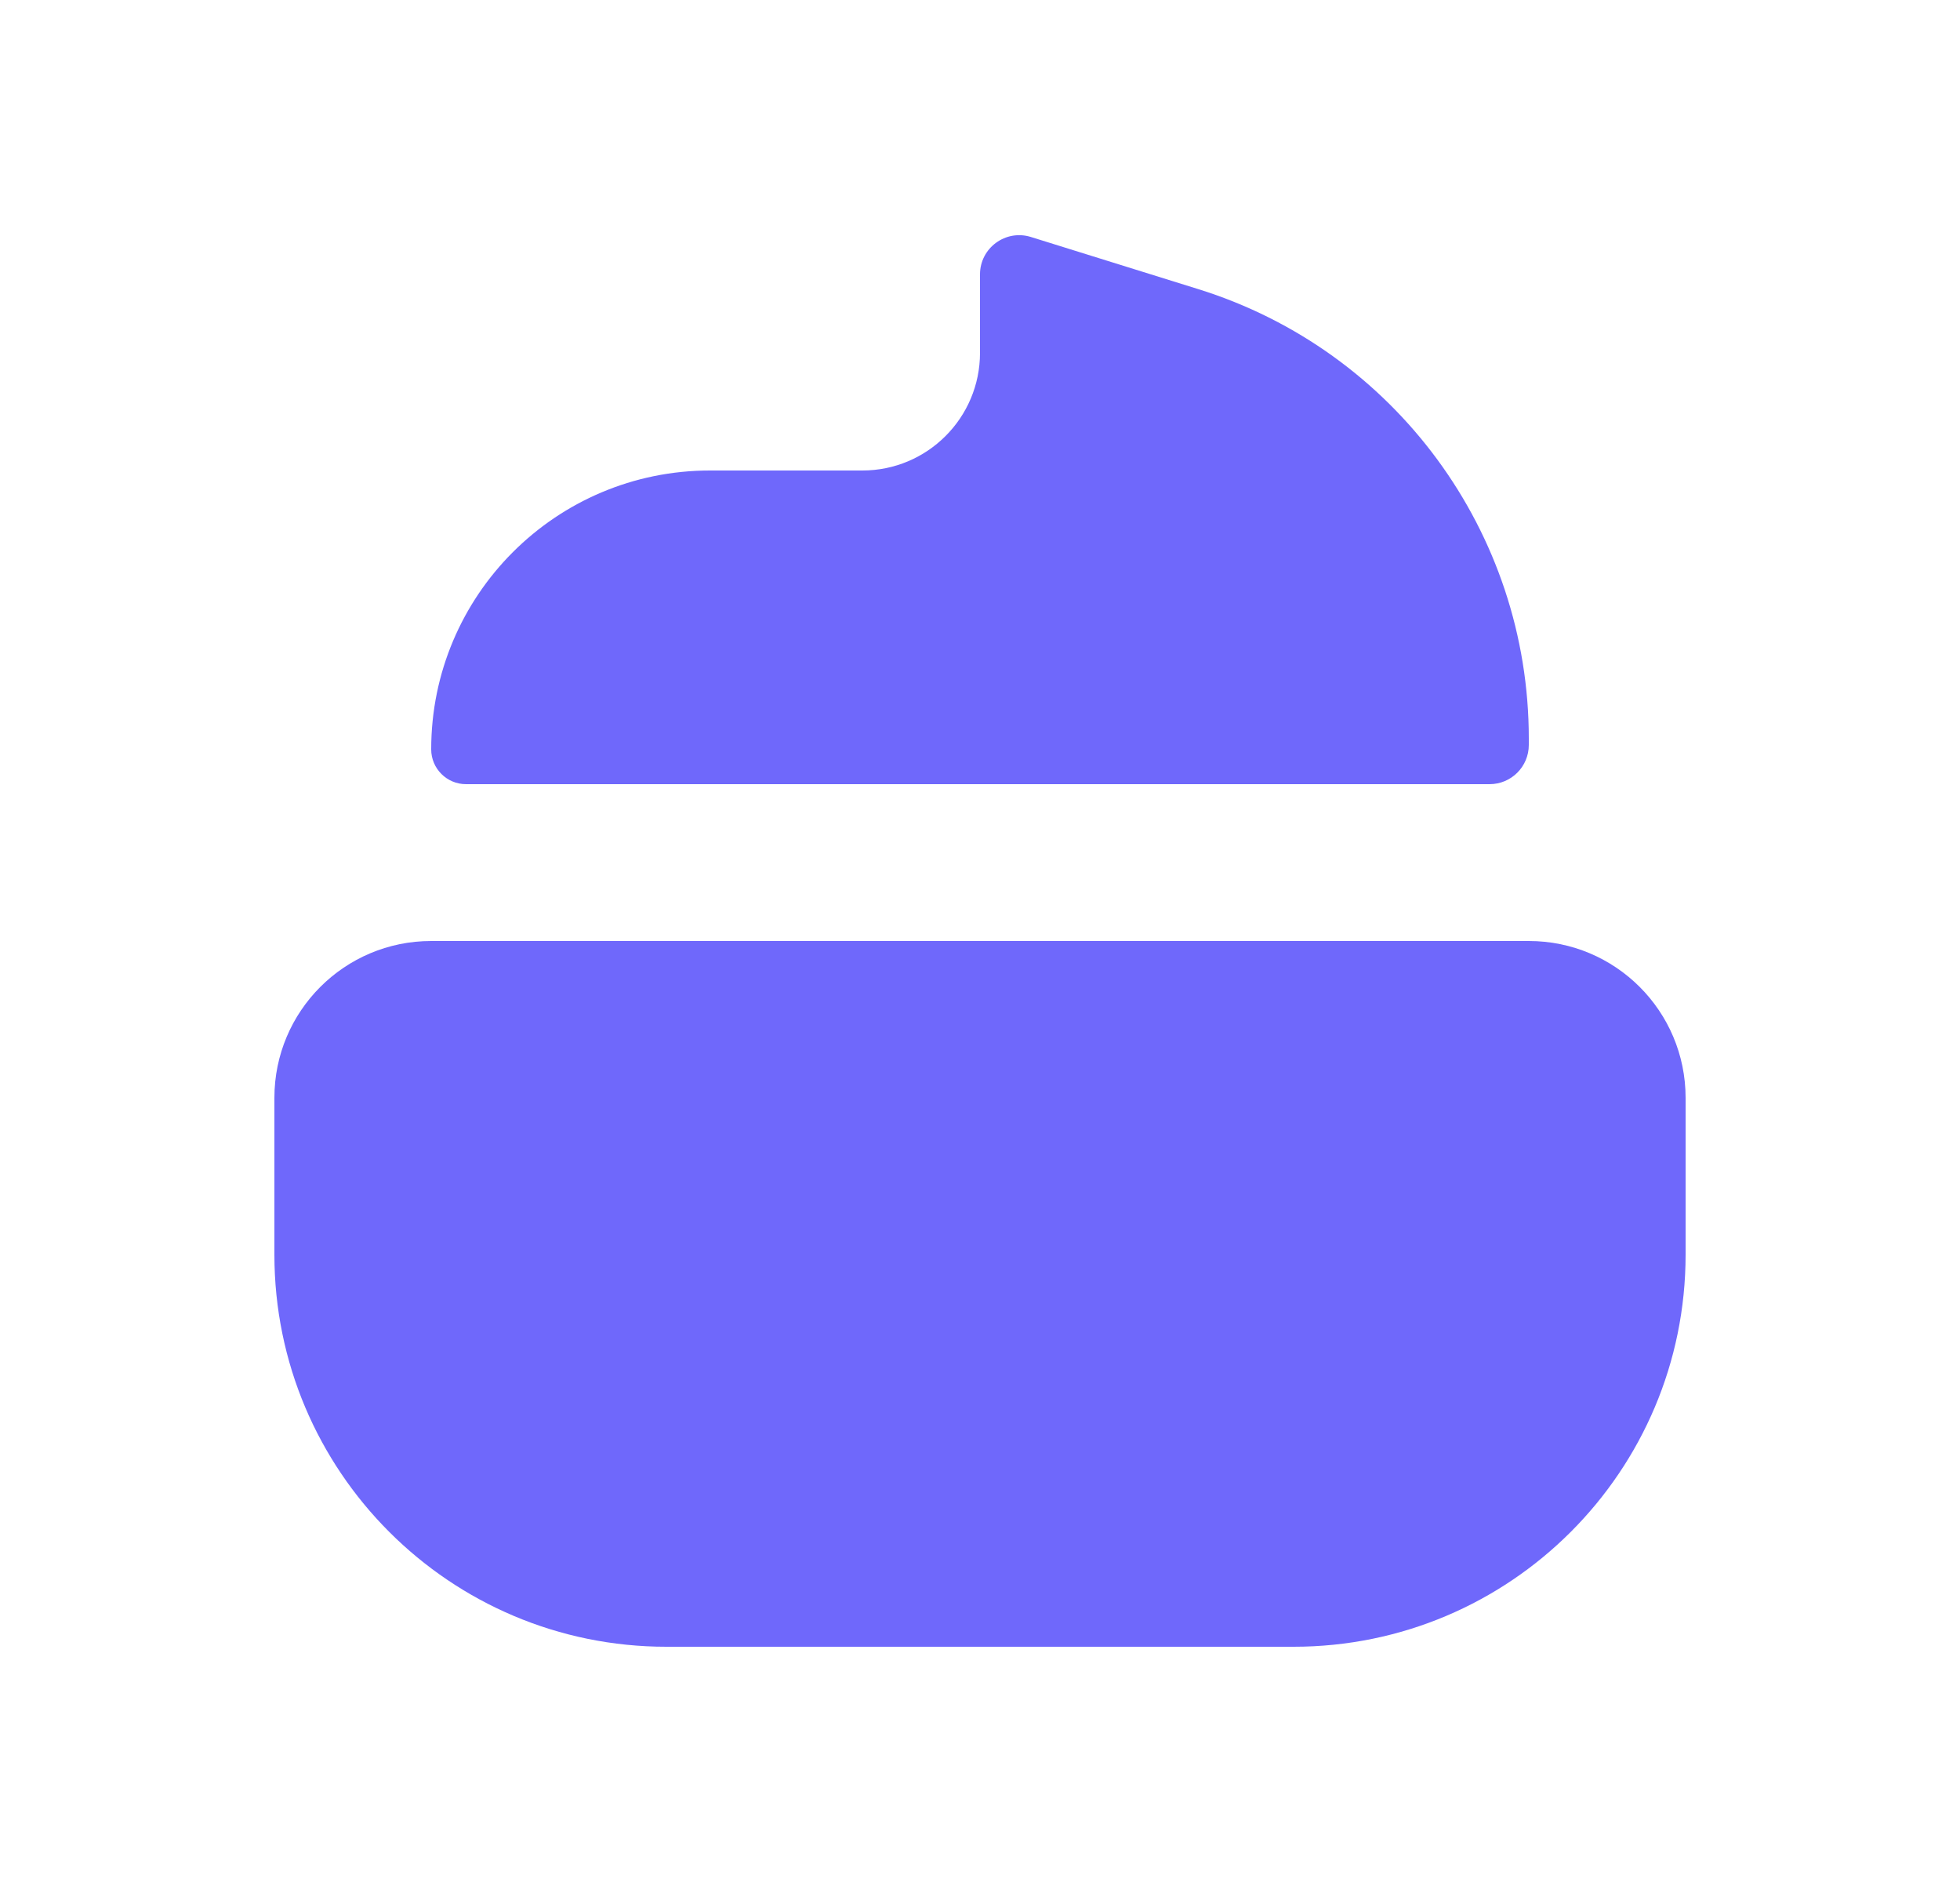
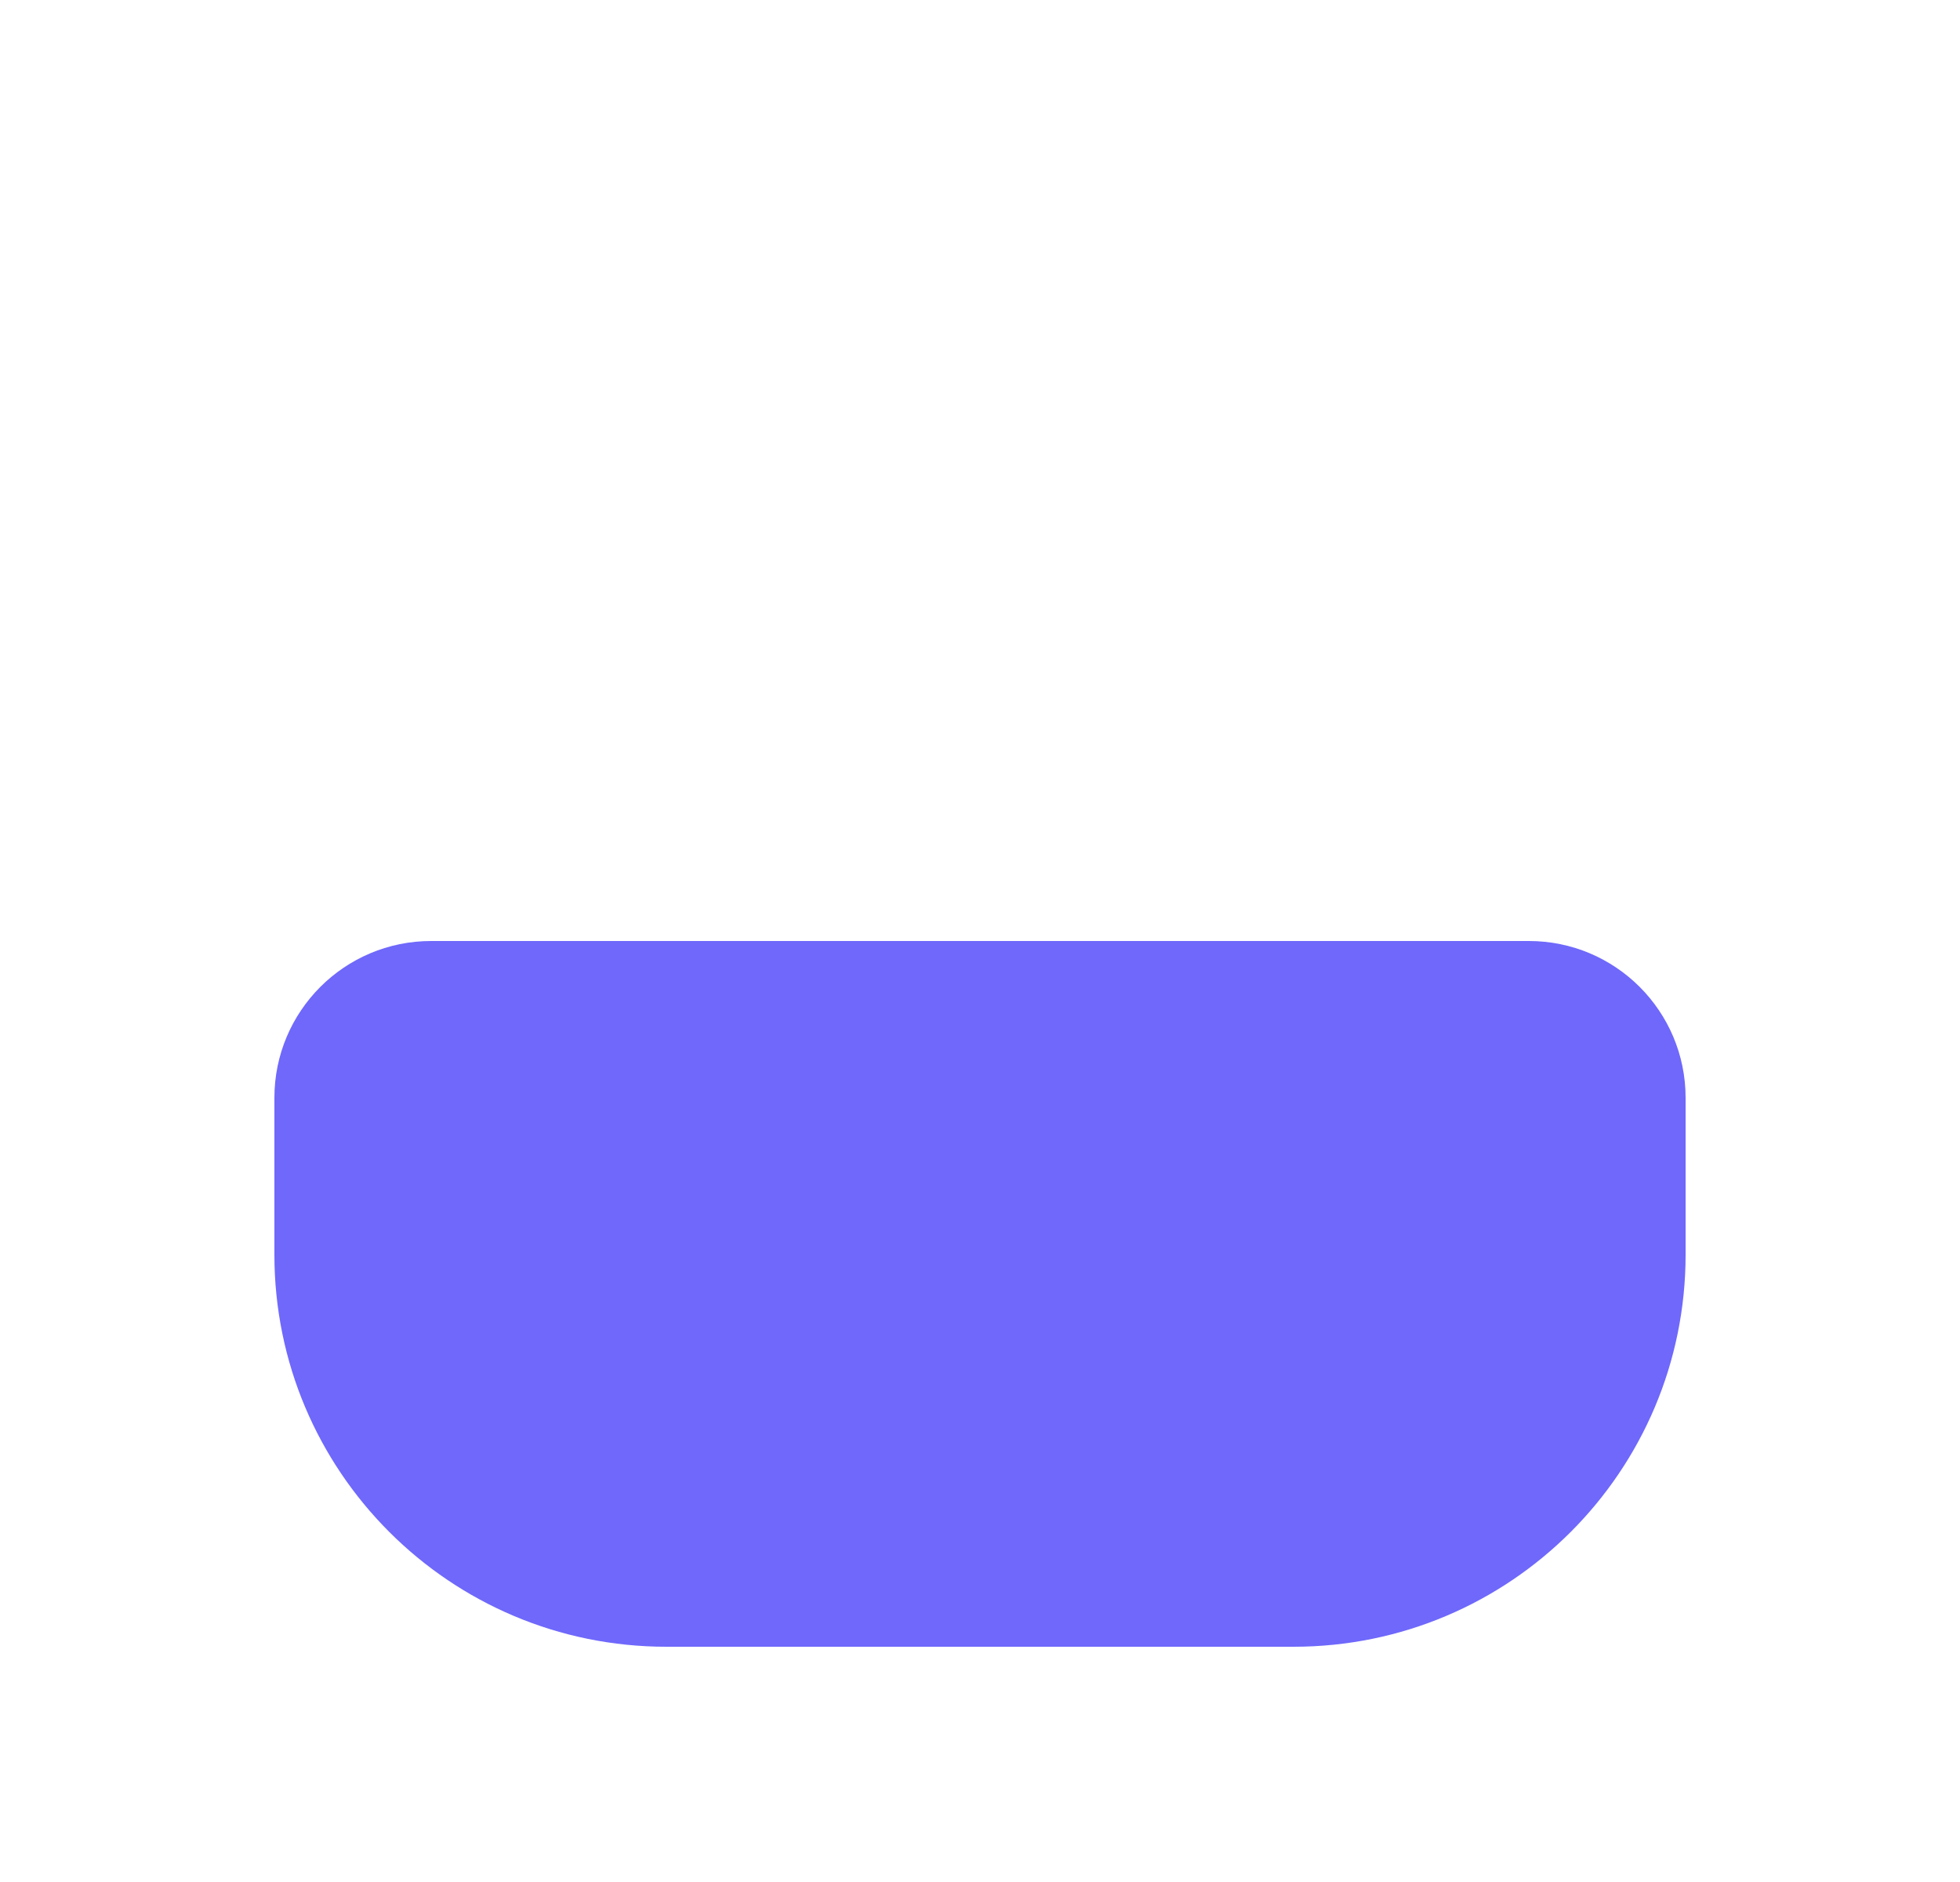
<svg xmlns="http://www.w3.org/2000/svg" width="25" height="24" viewBox="0 0 25 24" fill="none">
  <path d="M3.5 14C3.5 12.895 4.395 12 5.5 12H19.5C20.605 12 21.5 12.895 21.5 14V16C21.5 18.761 19.261 21 16.5 21H8.5C5.739 21 3.5 18.761 3.5 16V14Z" fill="#6F68FB" />
-   <path d="M5.5 9.556C5.5 7.592 7.092 6 9.056 6L11 6C11.828 6 12.5 5.328 12.5 4.5V3.499C12.5 3.162 12.827 2.922 13.149 3.022L15.284 3.687C17.792 4.468 19.5 6.789 19.5 9.416V9.5C19.5 9.776 19.276 10 19 10H5.944C5.699 10 5.5 9.801 5.5 9.556Z" fill="#6F68FB" />
</svg>